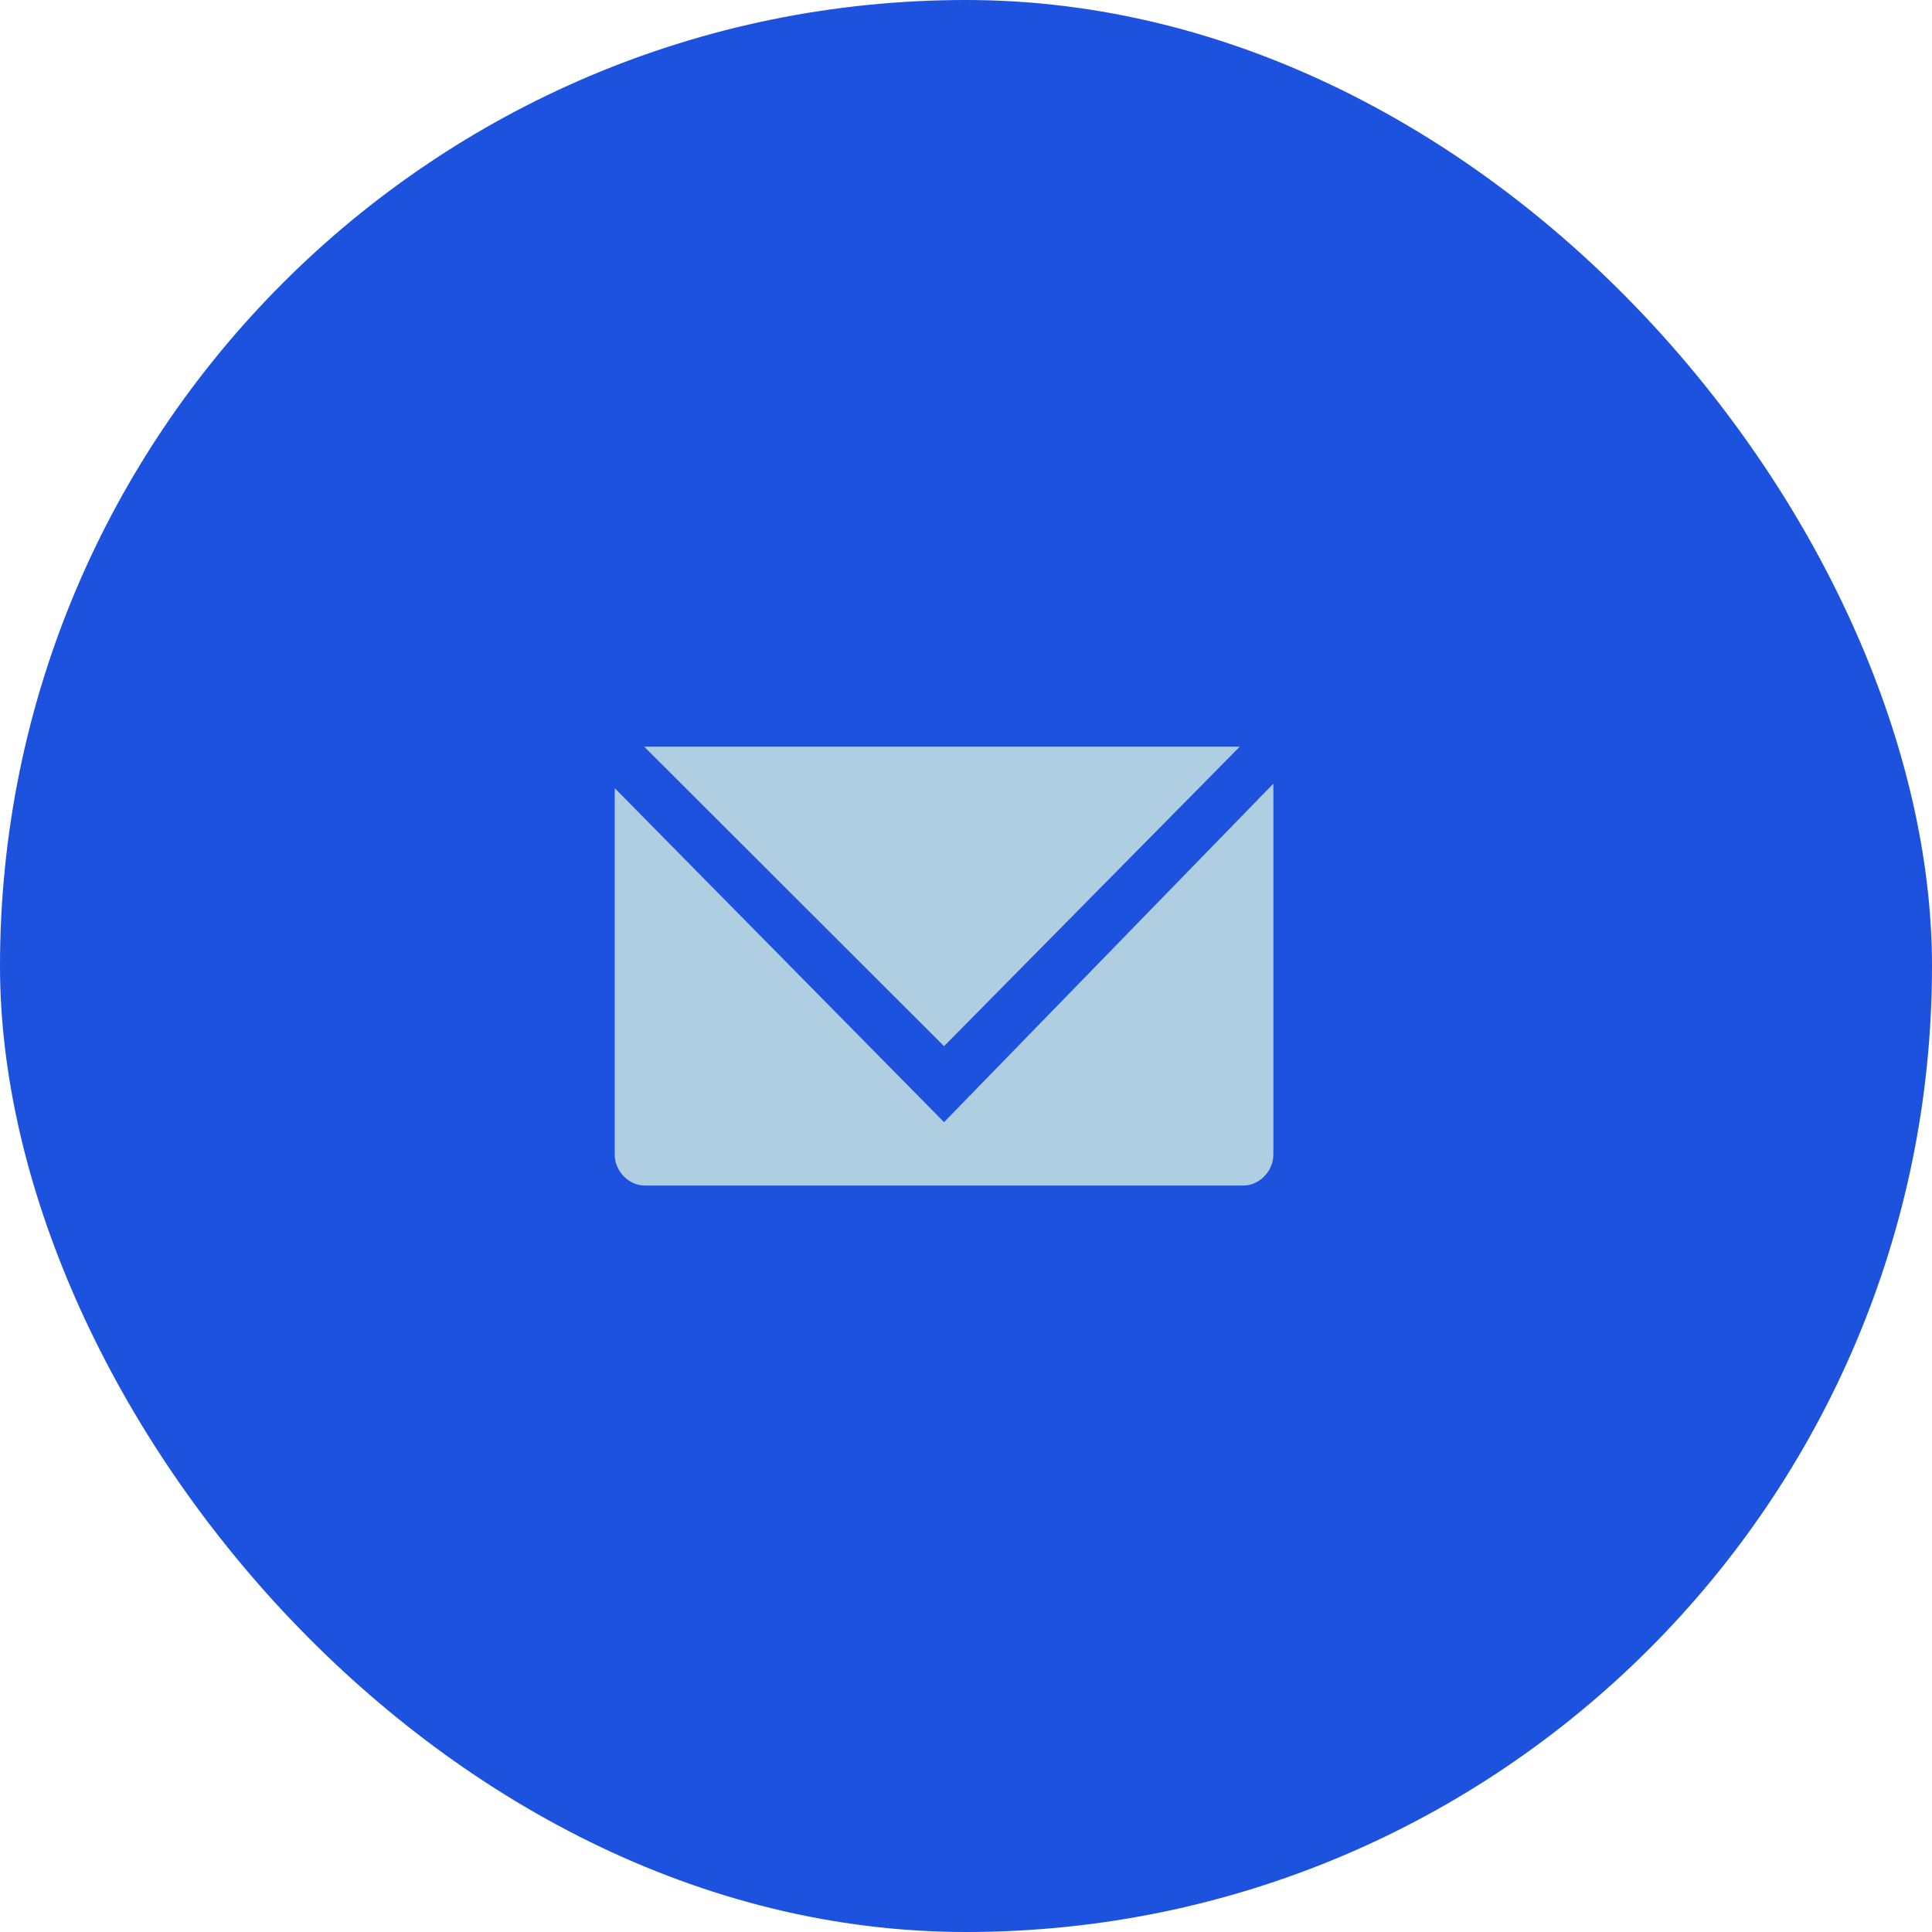
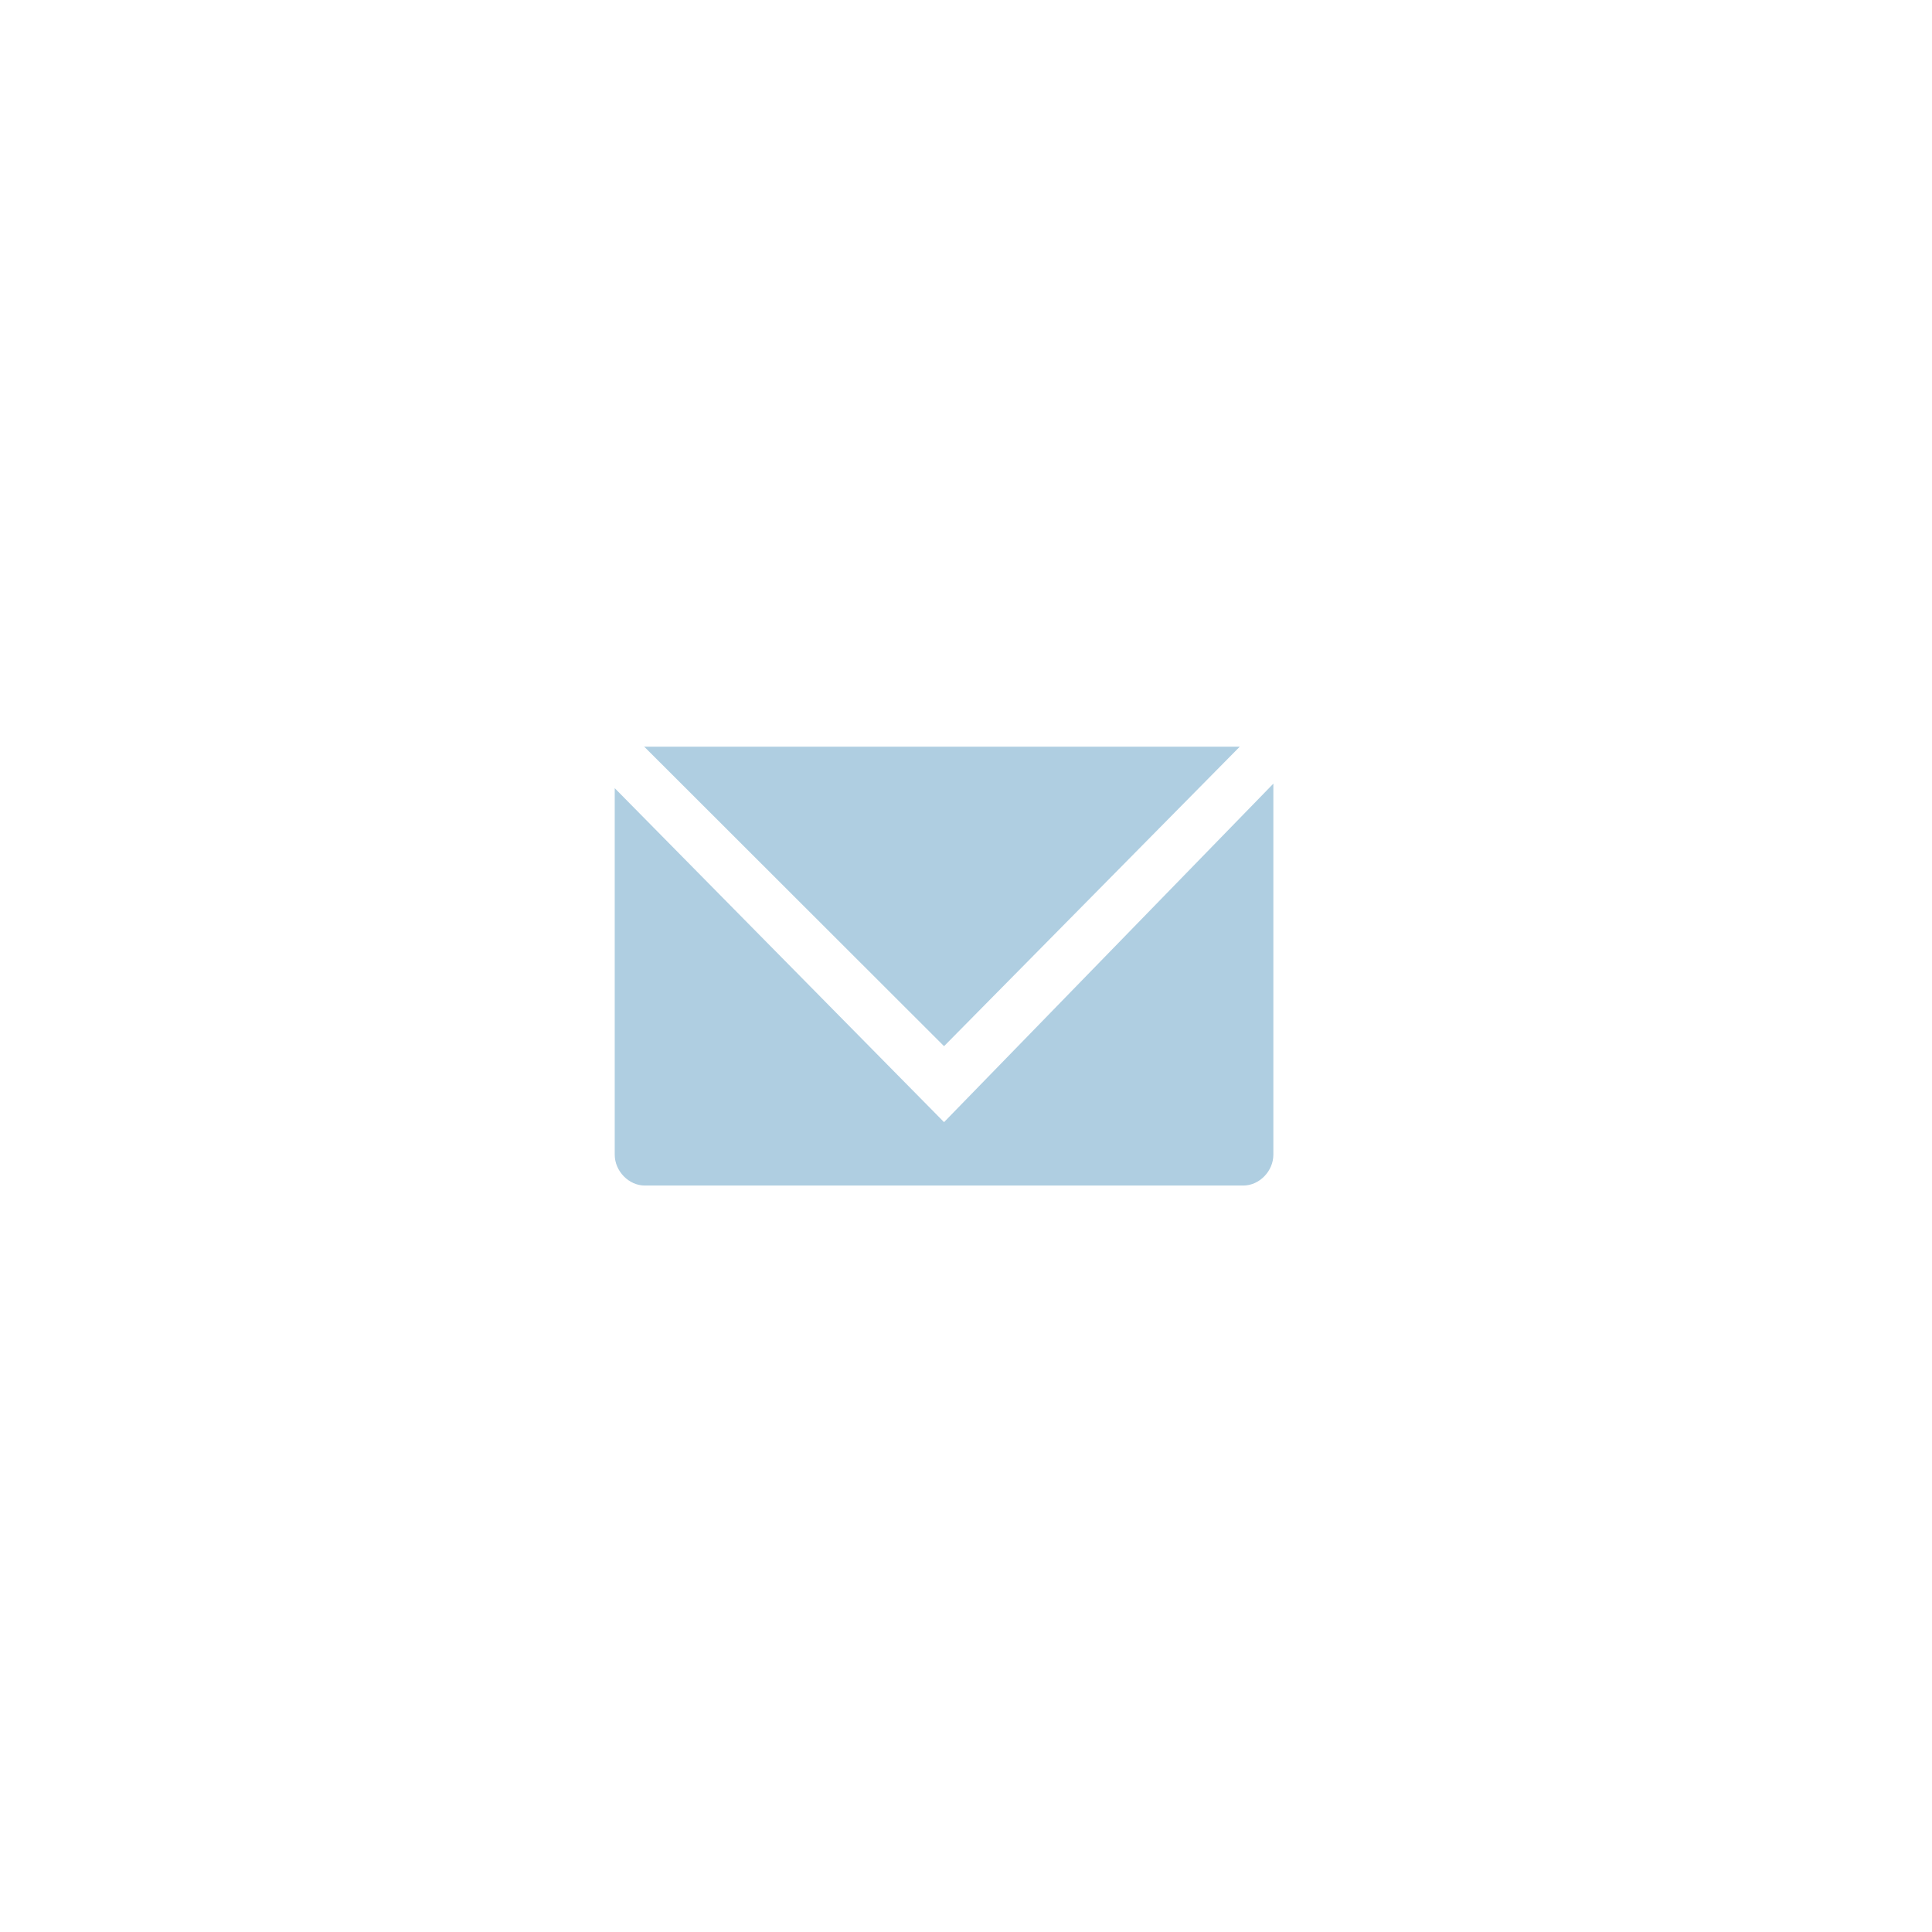
<svg xmlns="http://www.w3.org/2000/svg" width="44" height="44" viewBox="0 0 44 44" fill="none">
-   <rect width="44" height="44" rx="22" fill="#1C52DD" />
  <g clip-path="url(#clip0_223_1401)">
    <path fill-rule="evenodd" clip-rule="evenodd" d="M21.5 23.826L28.235 17.005H14.686C14.679 17.005 14.672 16.998 14.665 16.998L21.5 23.826Z" fill="#AFCEE1" />
    <path fill-rule="evenodd" clip-rule="evenodd" d="M21.5 25.556L14 17.95V26.297C14 26.67 14.318 27 14.686 27H28.314C28.683 27 29 26.67 29 26.297V17.847L21.5 25.556Z" fill="#AFCEE1" />
  </g>
  <defs>
    <clipPath id="clip0_223_1401">
      <rect width="15" height="10" fill="white" transform="translate(14 17)" />
    </clipPath>
  </defs>
</svg>